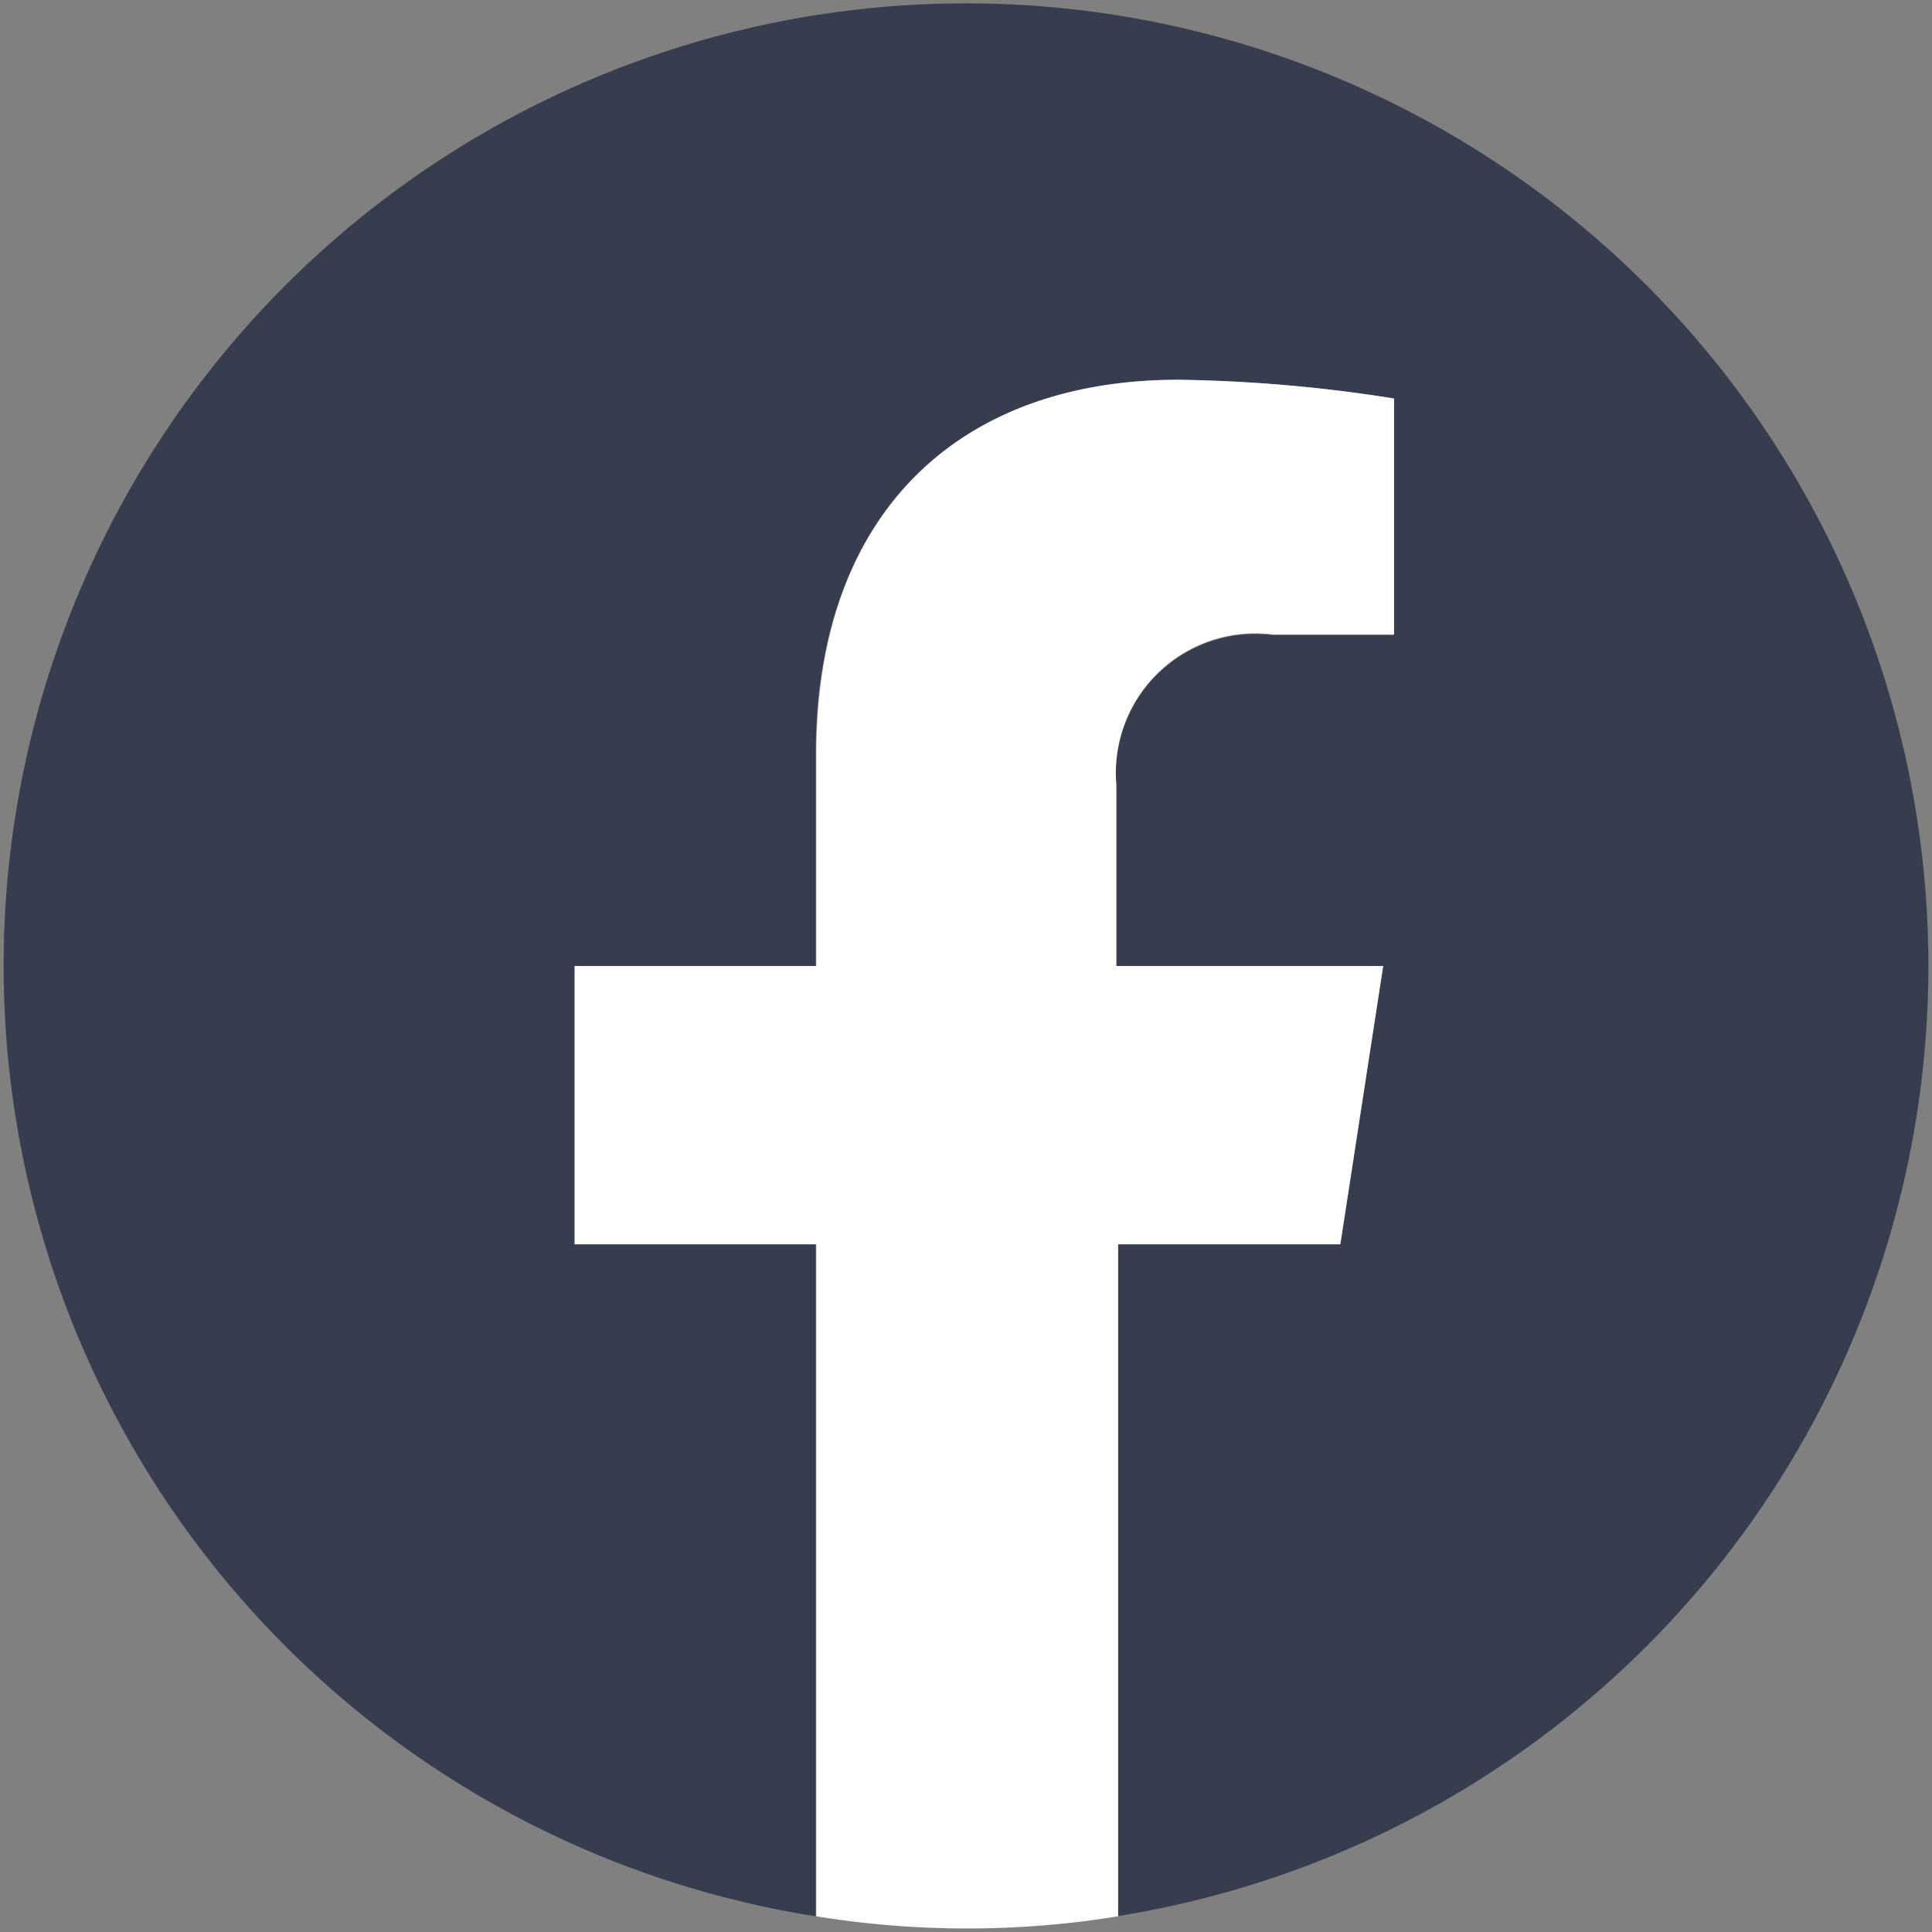
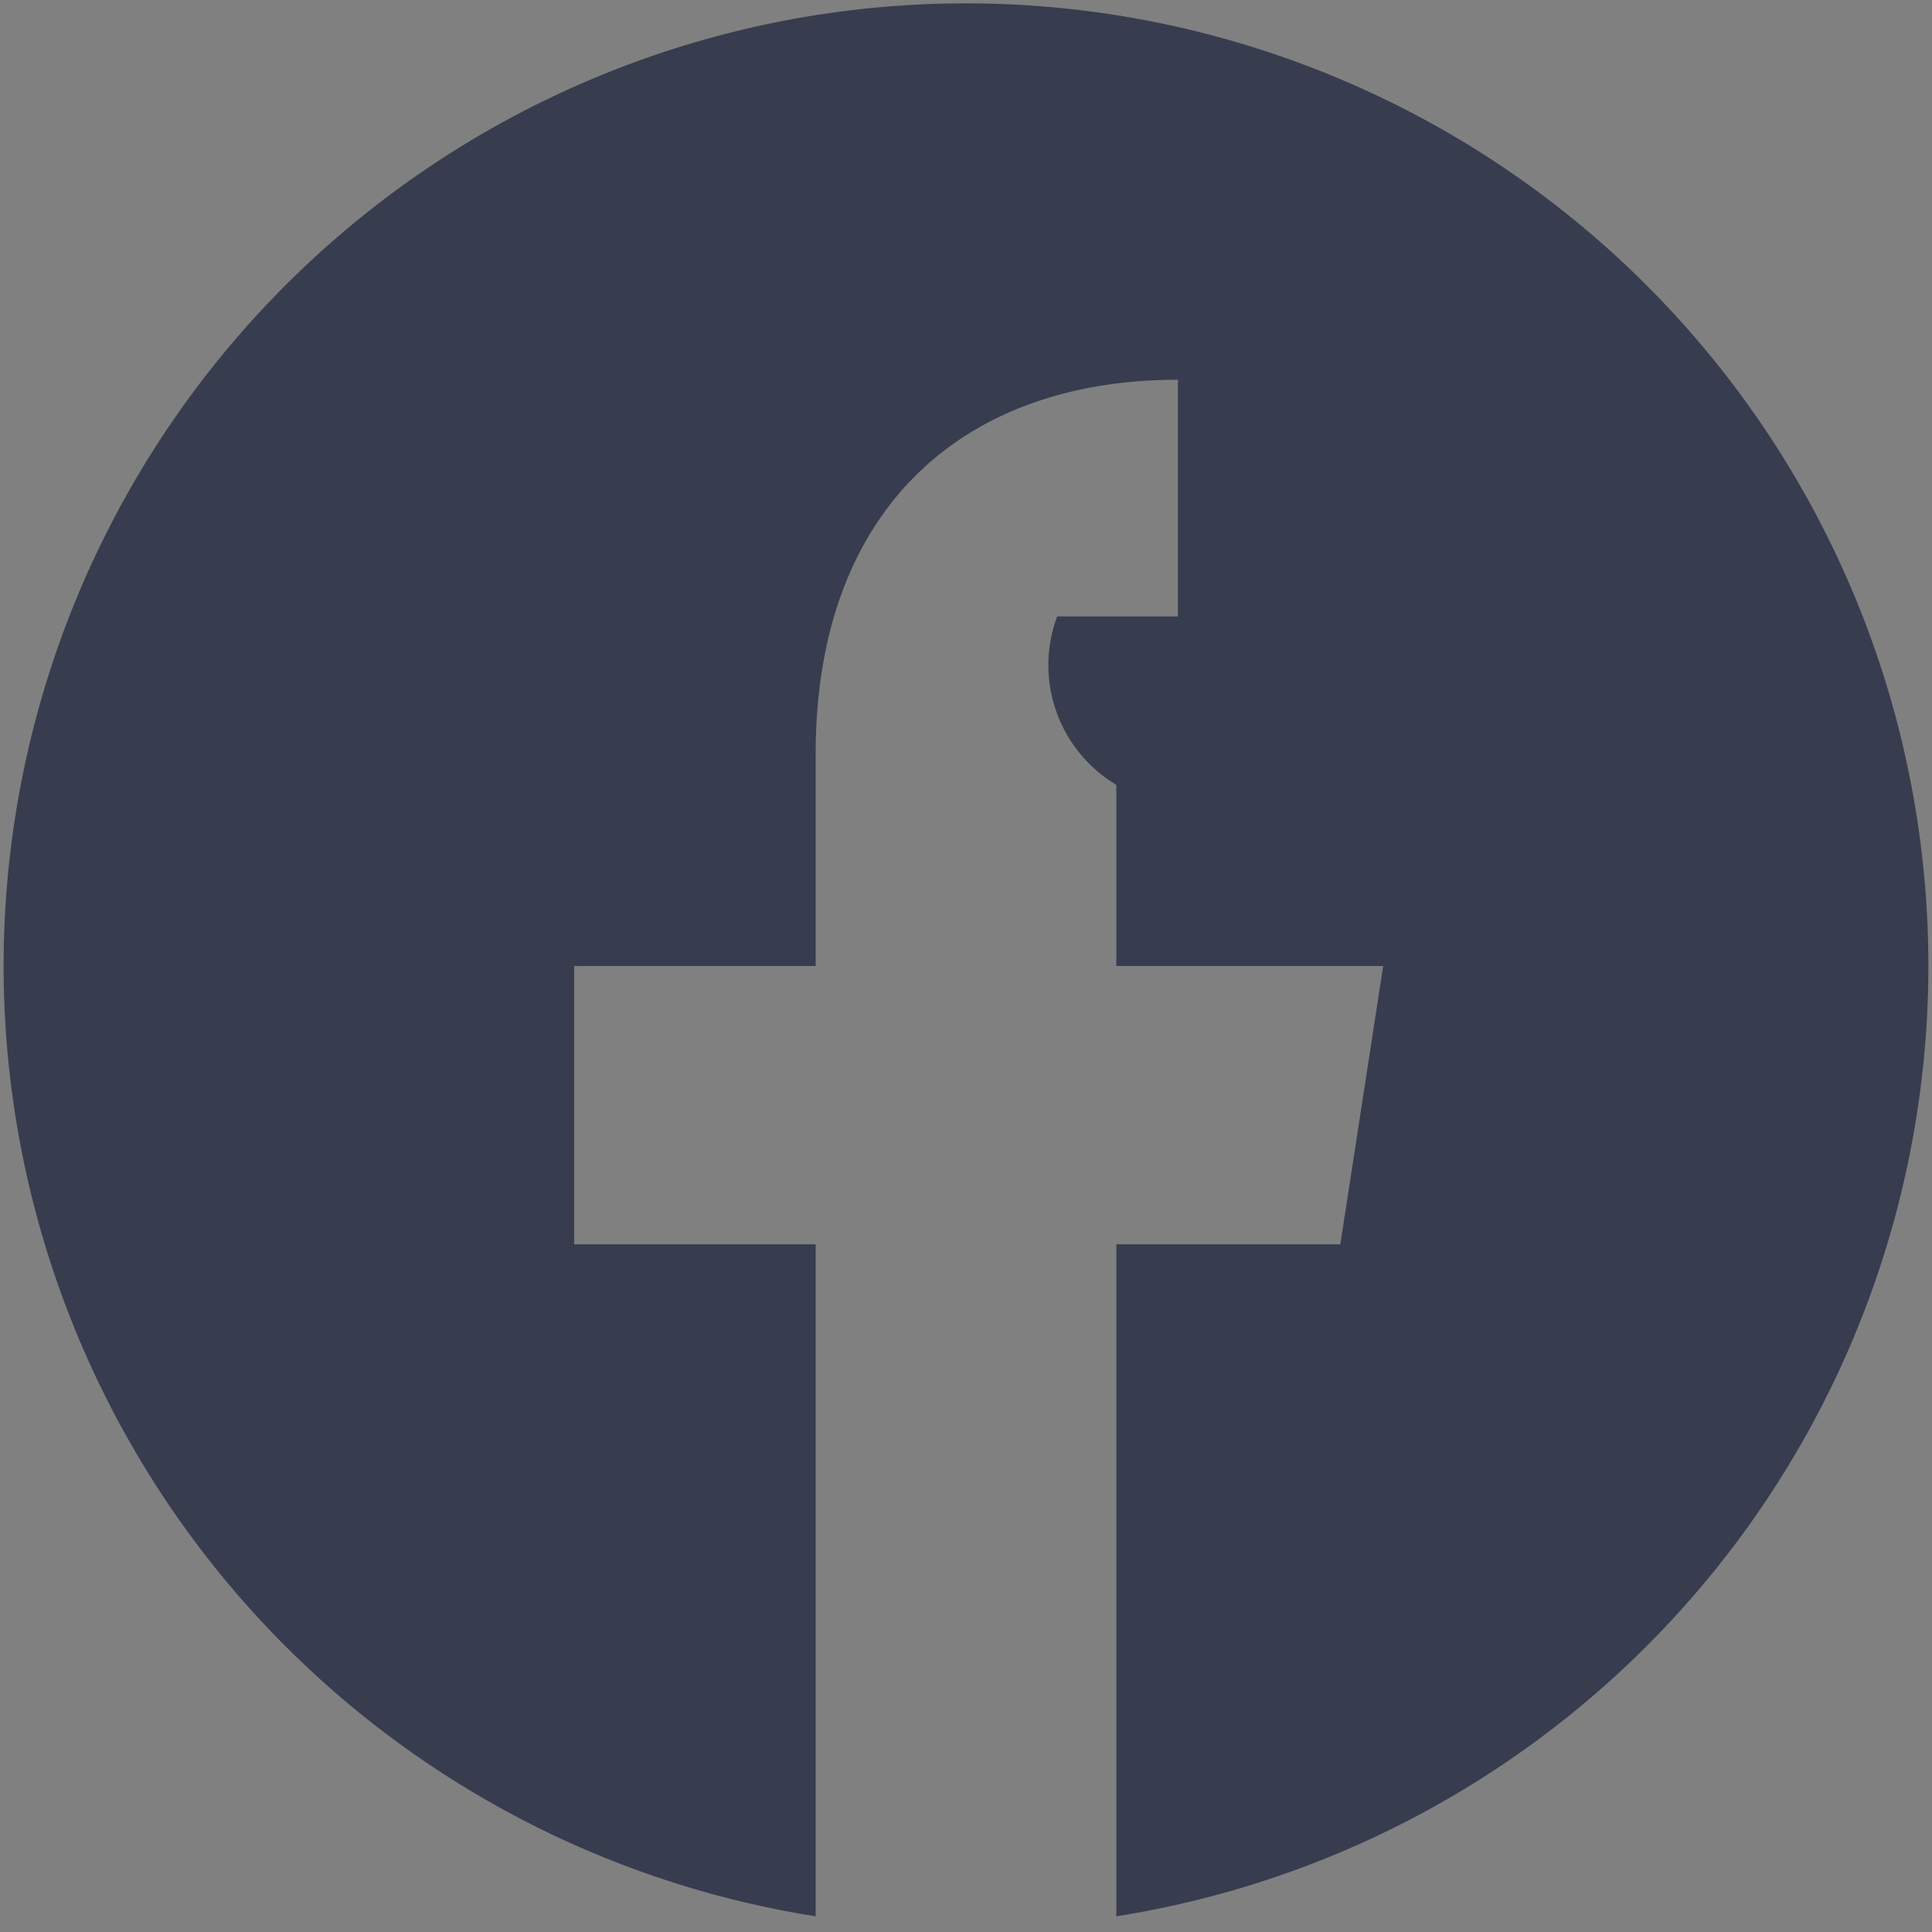
<svg xmlns="http://www.w3.org/2000/svg" id="Layer_1" data-name="Layer 1" viewBox="0 0 32 32">
  <rect x="0" y="0" width="32" height="32" fill="#808080" stroke="none" />
  <defs>
    <style>.cls-1{fill:#383c4f;}.cls-2{fill:#fff;}</style>
  </defs>
-   <path class="cls-1" d="M31.94,16A15.94,15.94,0,1,0,13.51,31.74V20.61h-4V16h4V12.49c0-4,2.38-6.2,6-6.2a24.73,24.73,0,0,1,3.57.31v3.92h-2A2.31,2.31,0,0,0,18.49,13v3h4.42l-.71,4.61H18.49V31.74A15.94,15.94,0,0,0,31.94,16Z" />
-   <path class="cls-2" d="M22.2,20.61,22.91,16H18.49V13a2.31,2.31,0,0,1,2.6-2.49h2V6.6a24.73,24.73,0,0,0-3.57-.31c-3.64,0-6,2.21-6,6.2V16h-4v4.61h4V31.74a15.6,15.6,0,0,0,5,0V20.61Z" />
+   <path class="cls-1" d="M31.94,16A15.94,15.94,0,1,0,13.51,31.74V20.61h-4V16h4V12.49c0-4,2.38-6.2,6-6.2v3.92h-2A2.31,2.31,0,0,0,18.49,13v3h4.42l-.71,4.61H18.49V31.74A15.94,15.94,0,0,0,31.94,16Z" />
</svg>